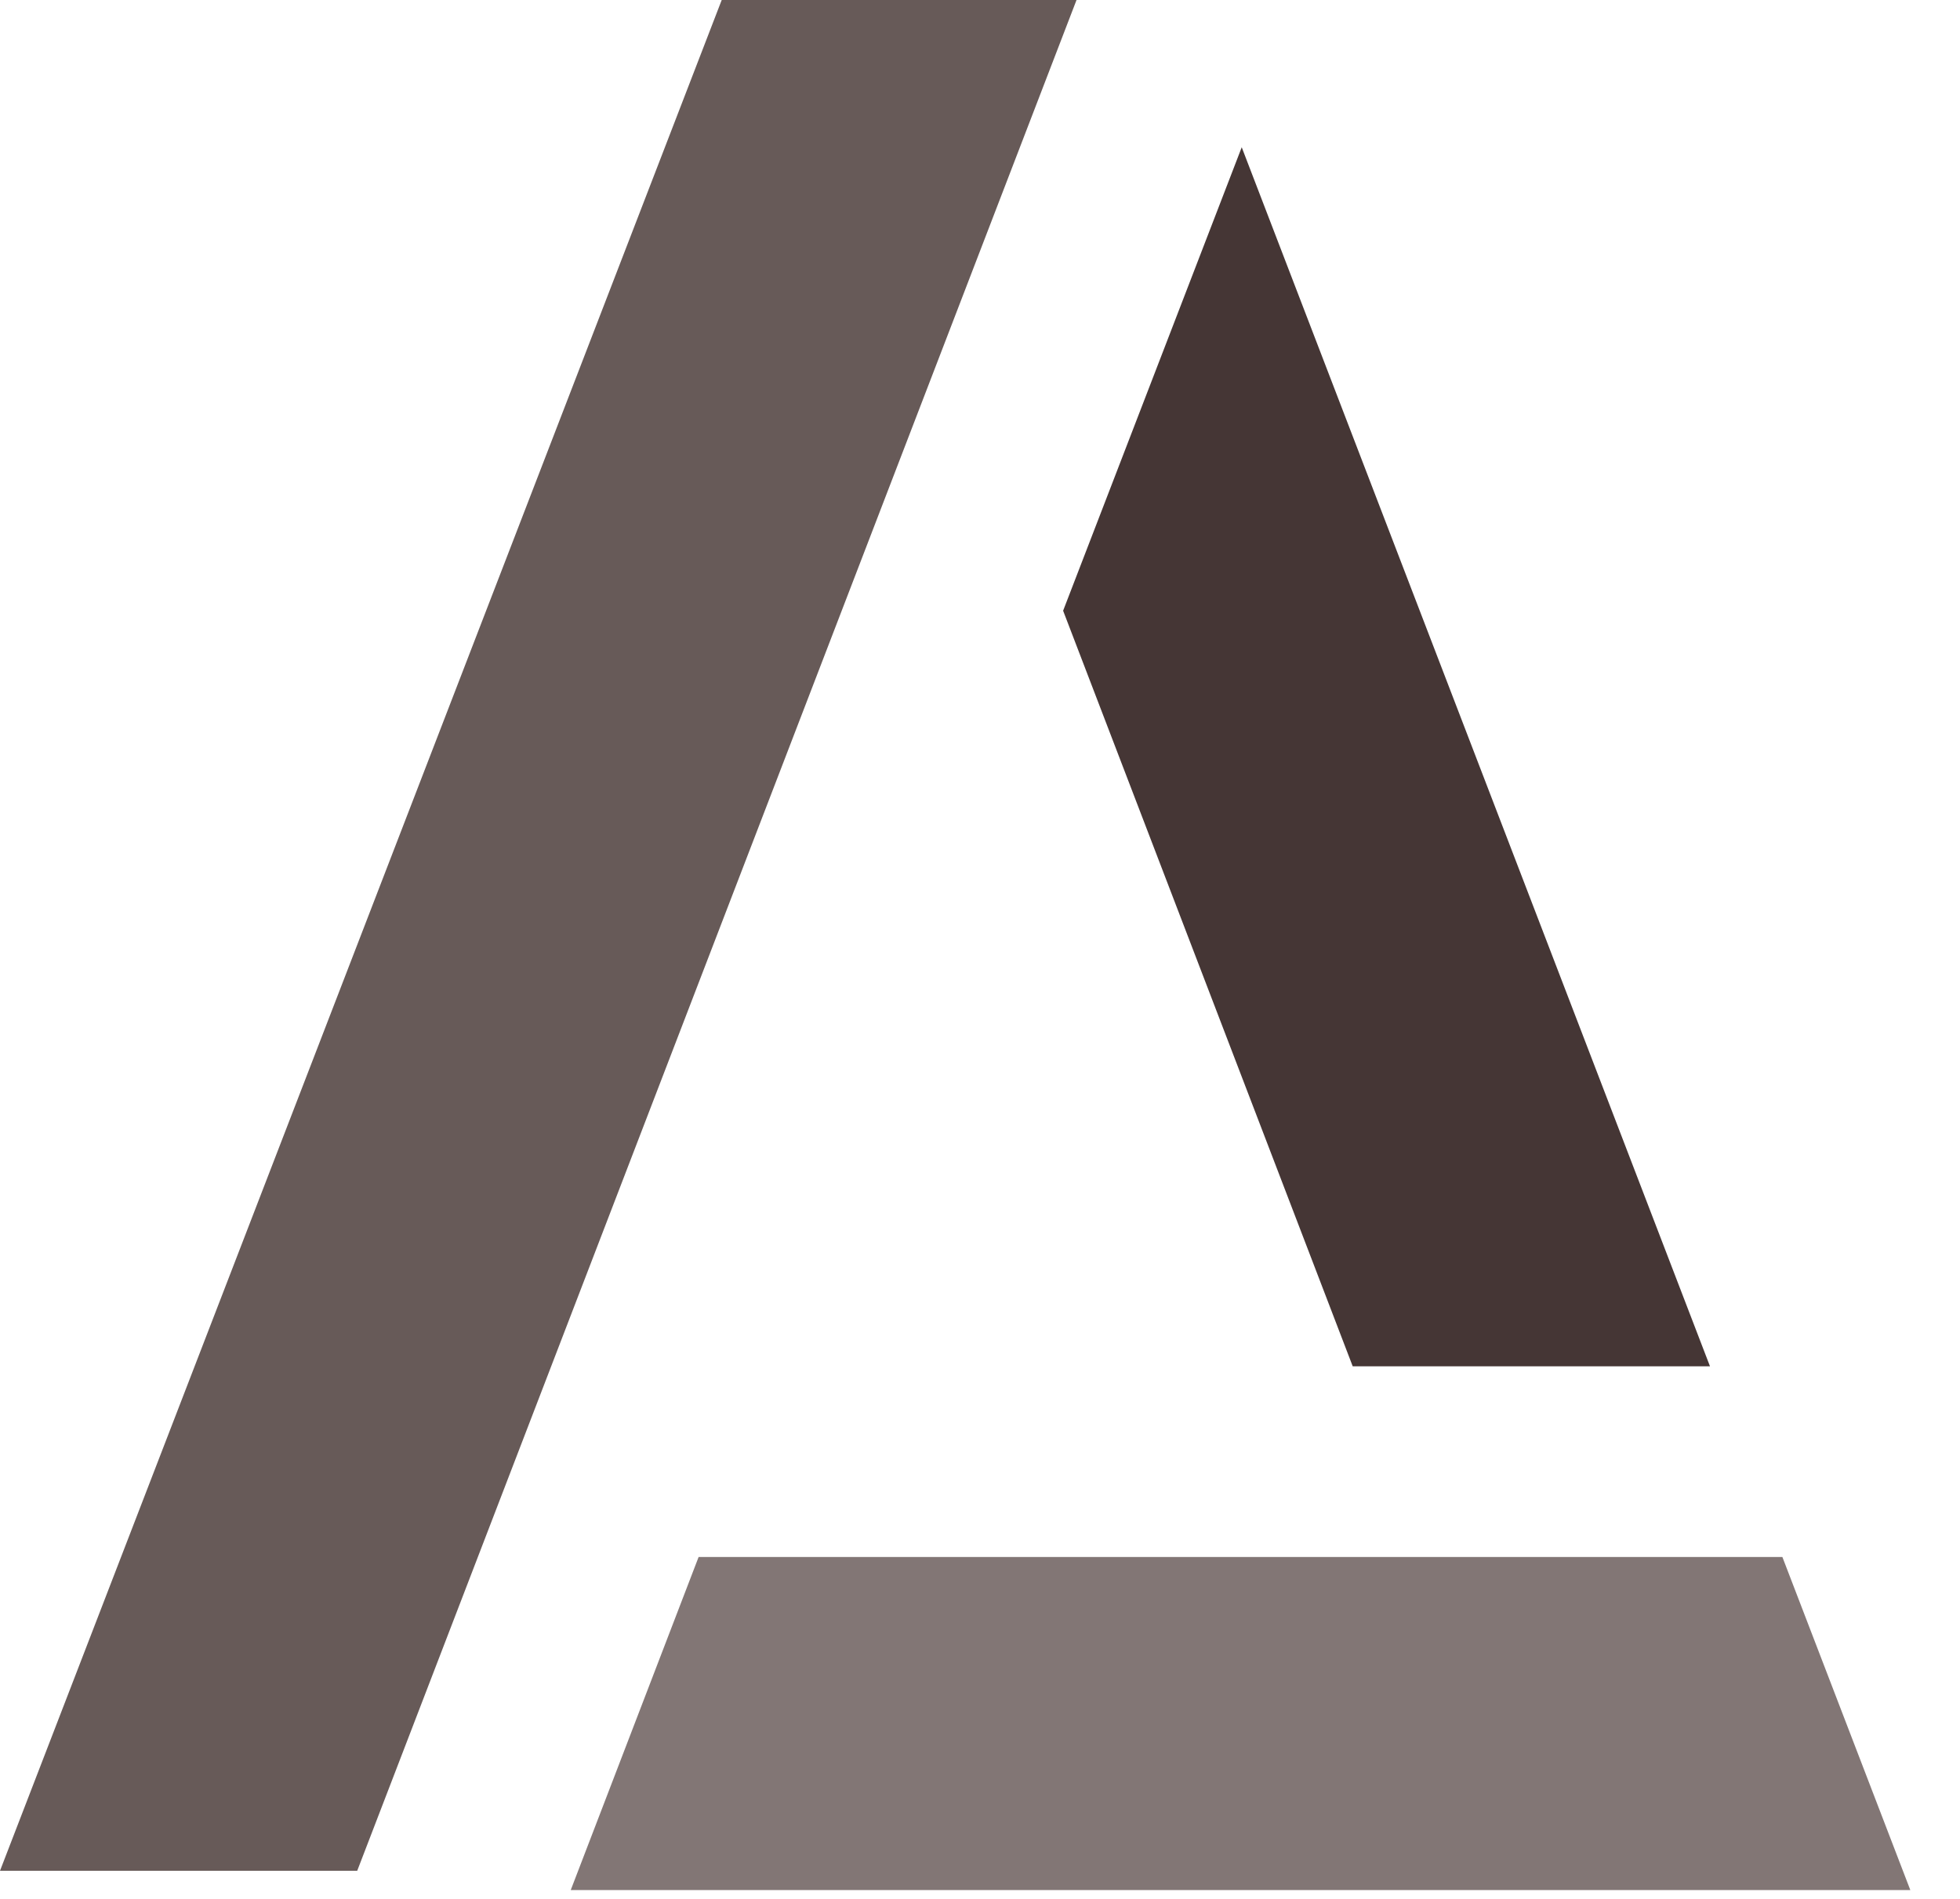
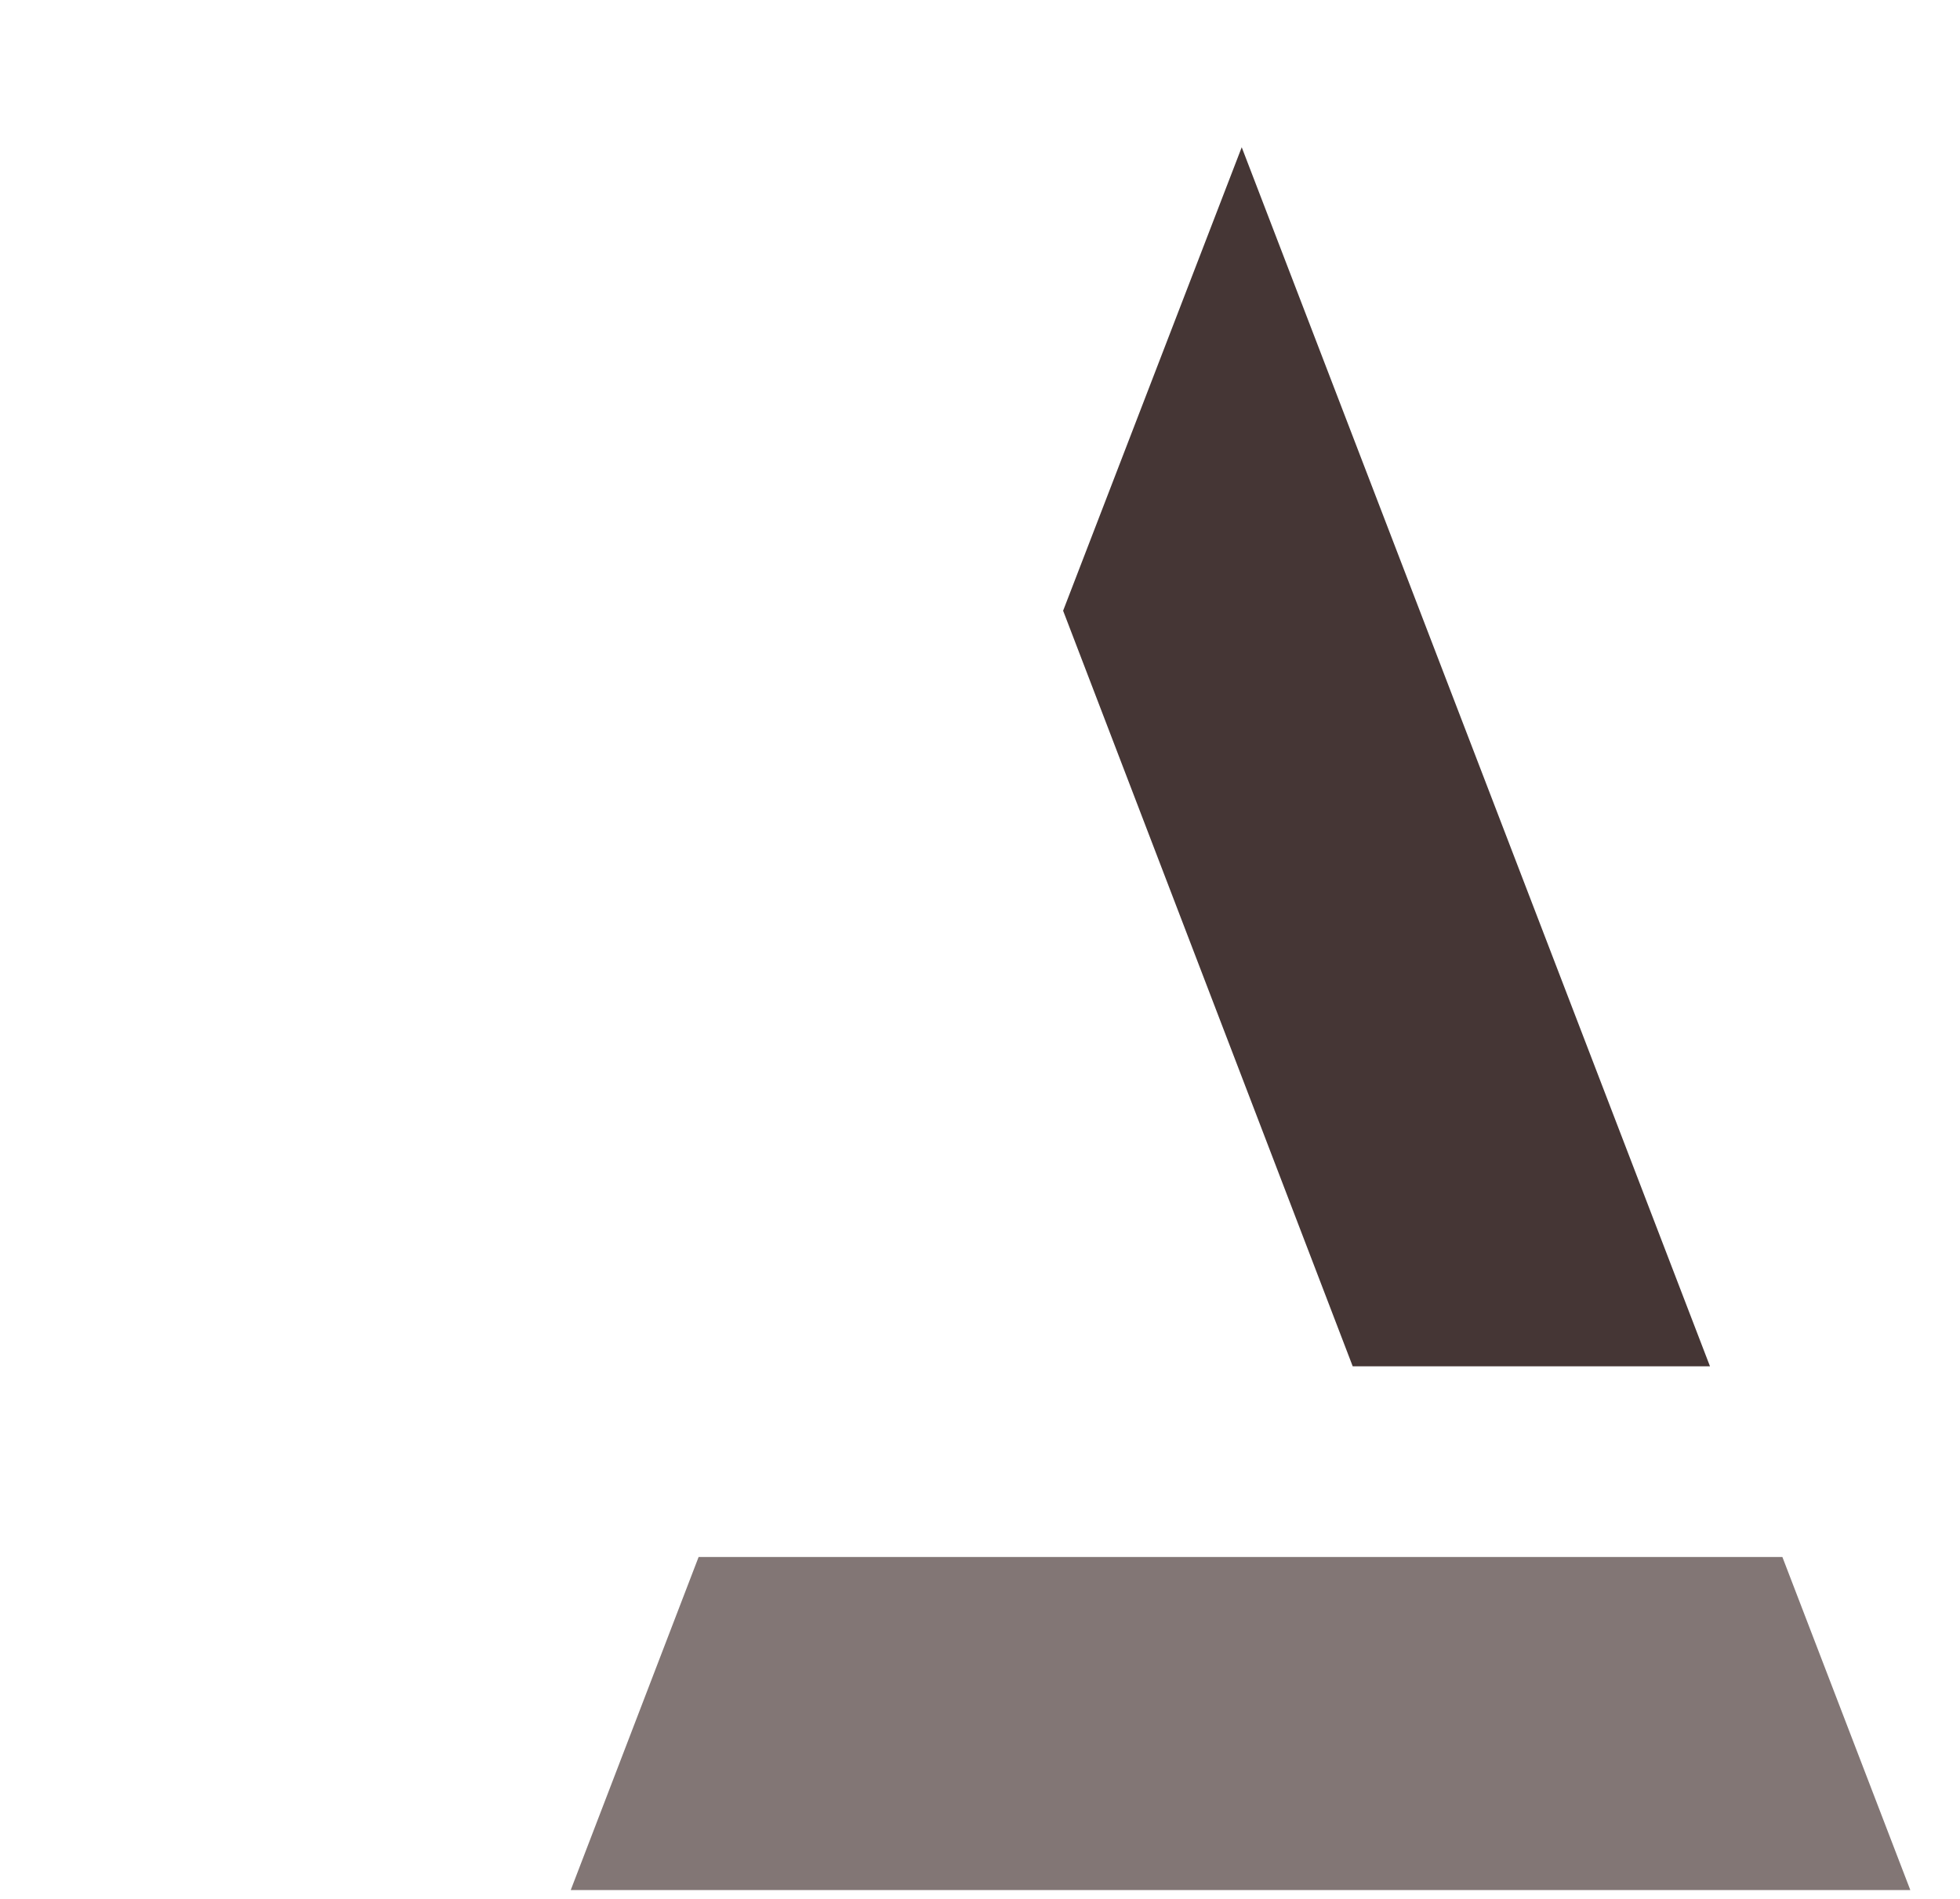
<svg xmlns="http://www.w3.org/2000/svg" width="32px" height="31px" viewBox="0 0 32 31" version="1.1">
  <title>Logo</title>
  <desc>Created with Sketch.</desc>
  <defs />
  <g id="MENU-/-light" stroke="none" stroke-width="1" fill="none" fill-rule="evenodd" transform="translate(-154, -23)">
    <g id="MENU" fill-rule="nonzero">
      <g id="Logo" transform="translate(154, 23)">
-         <polygon id="XMLID_19_" fill="#675A58" points="17.576 0 11.783 0 0 30.541 5.832 30.541" />
        <polygon id="XMLID_18_" fill="#453635" points="27.918 22.305 20.273 2.404 17.357 9.97 22.085 22.305" />
        <polygon id="XMLID_17_" fill="#827675" points="11.406 25.418 9.318 30.856 31.189 30.856 29.1 25.418" />
      </g>
    </g>
  </g>
</svg>